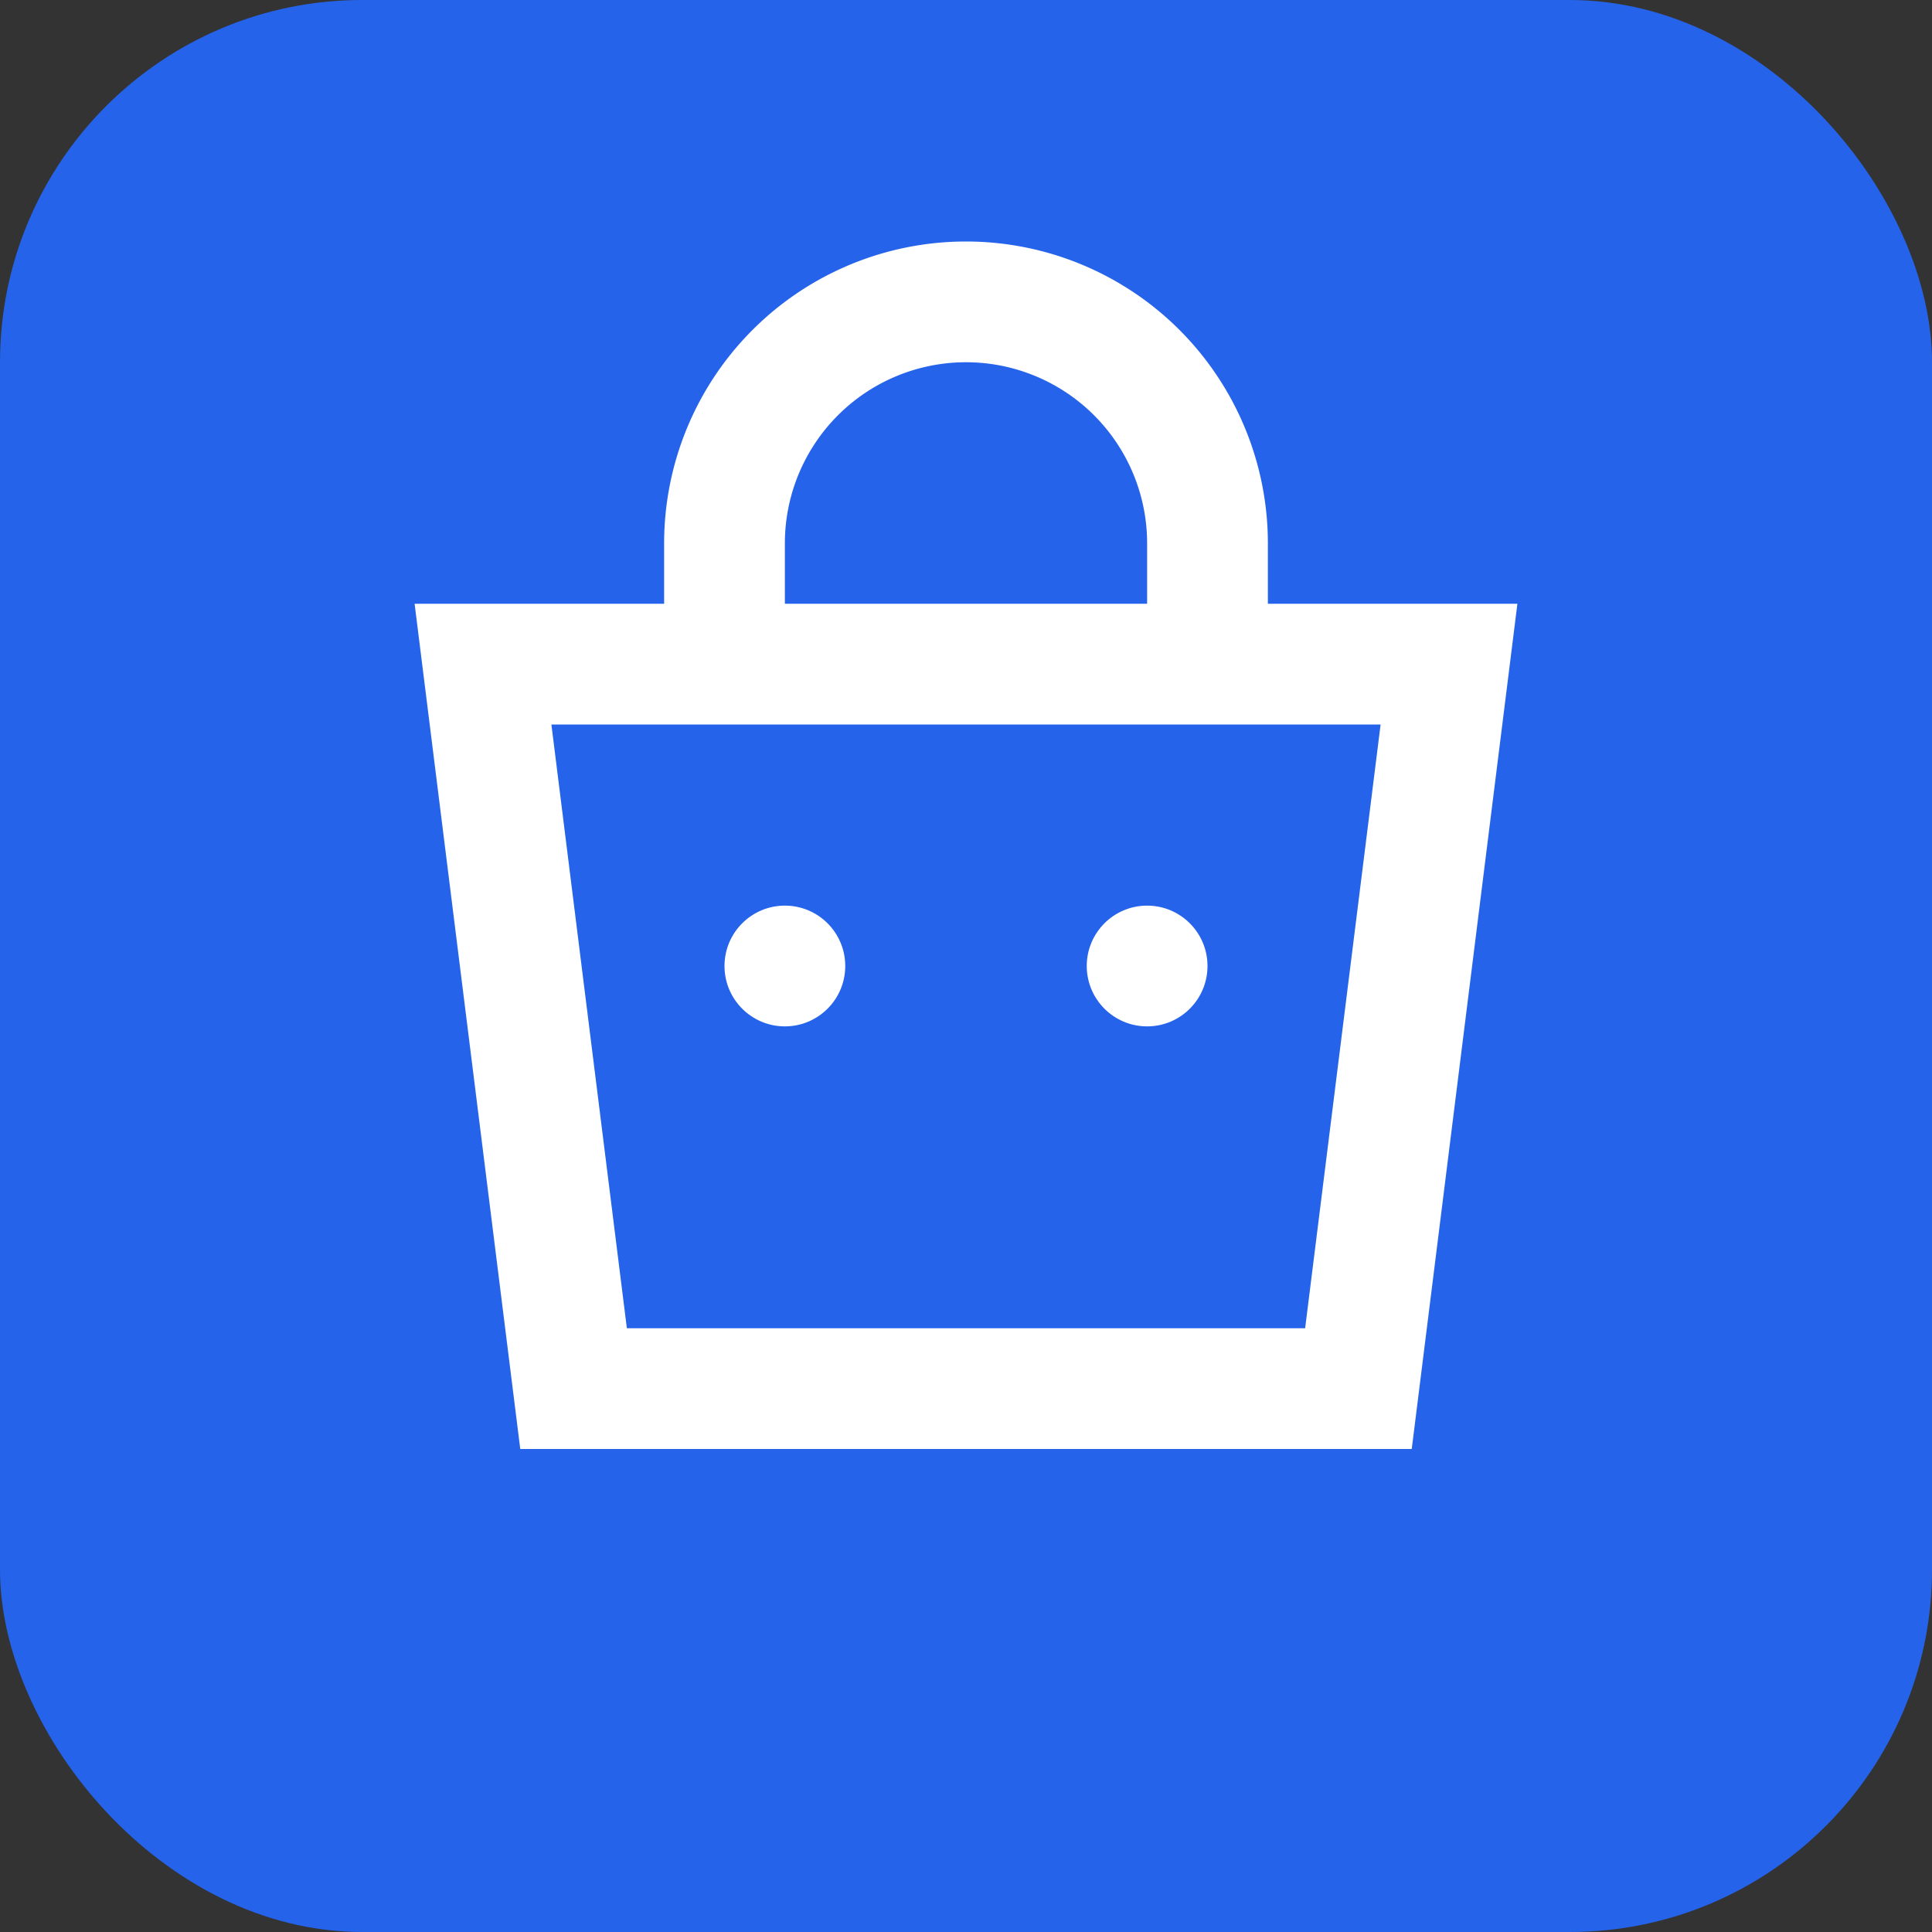
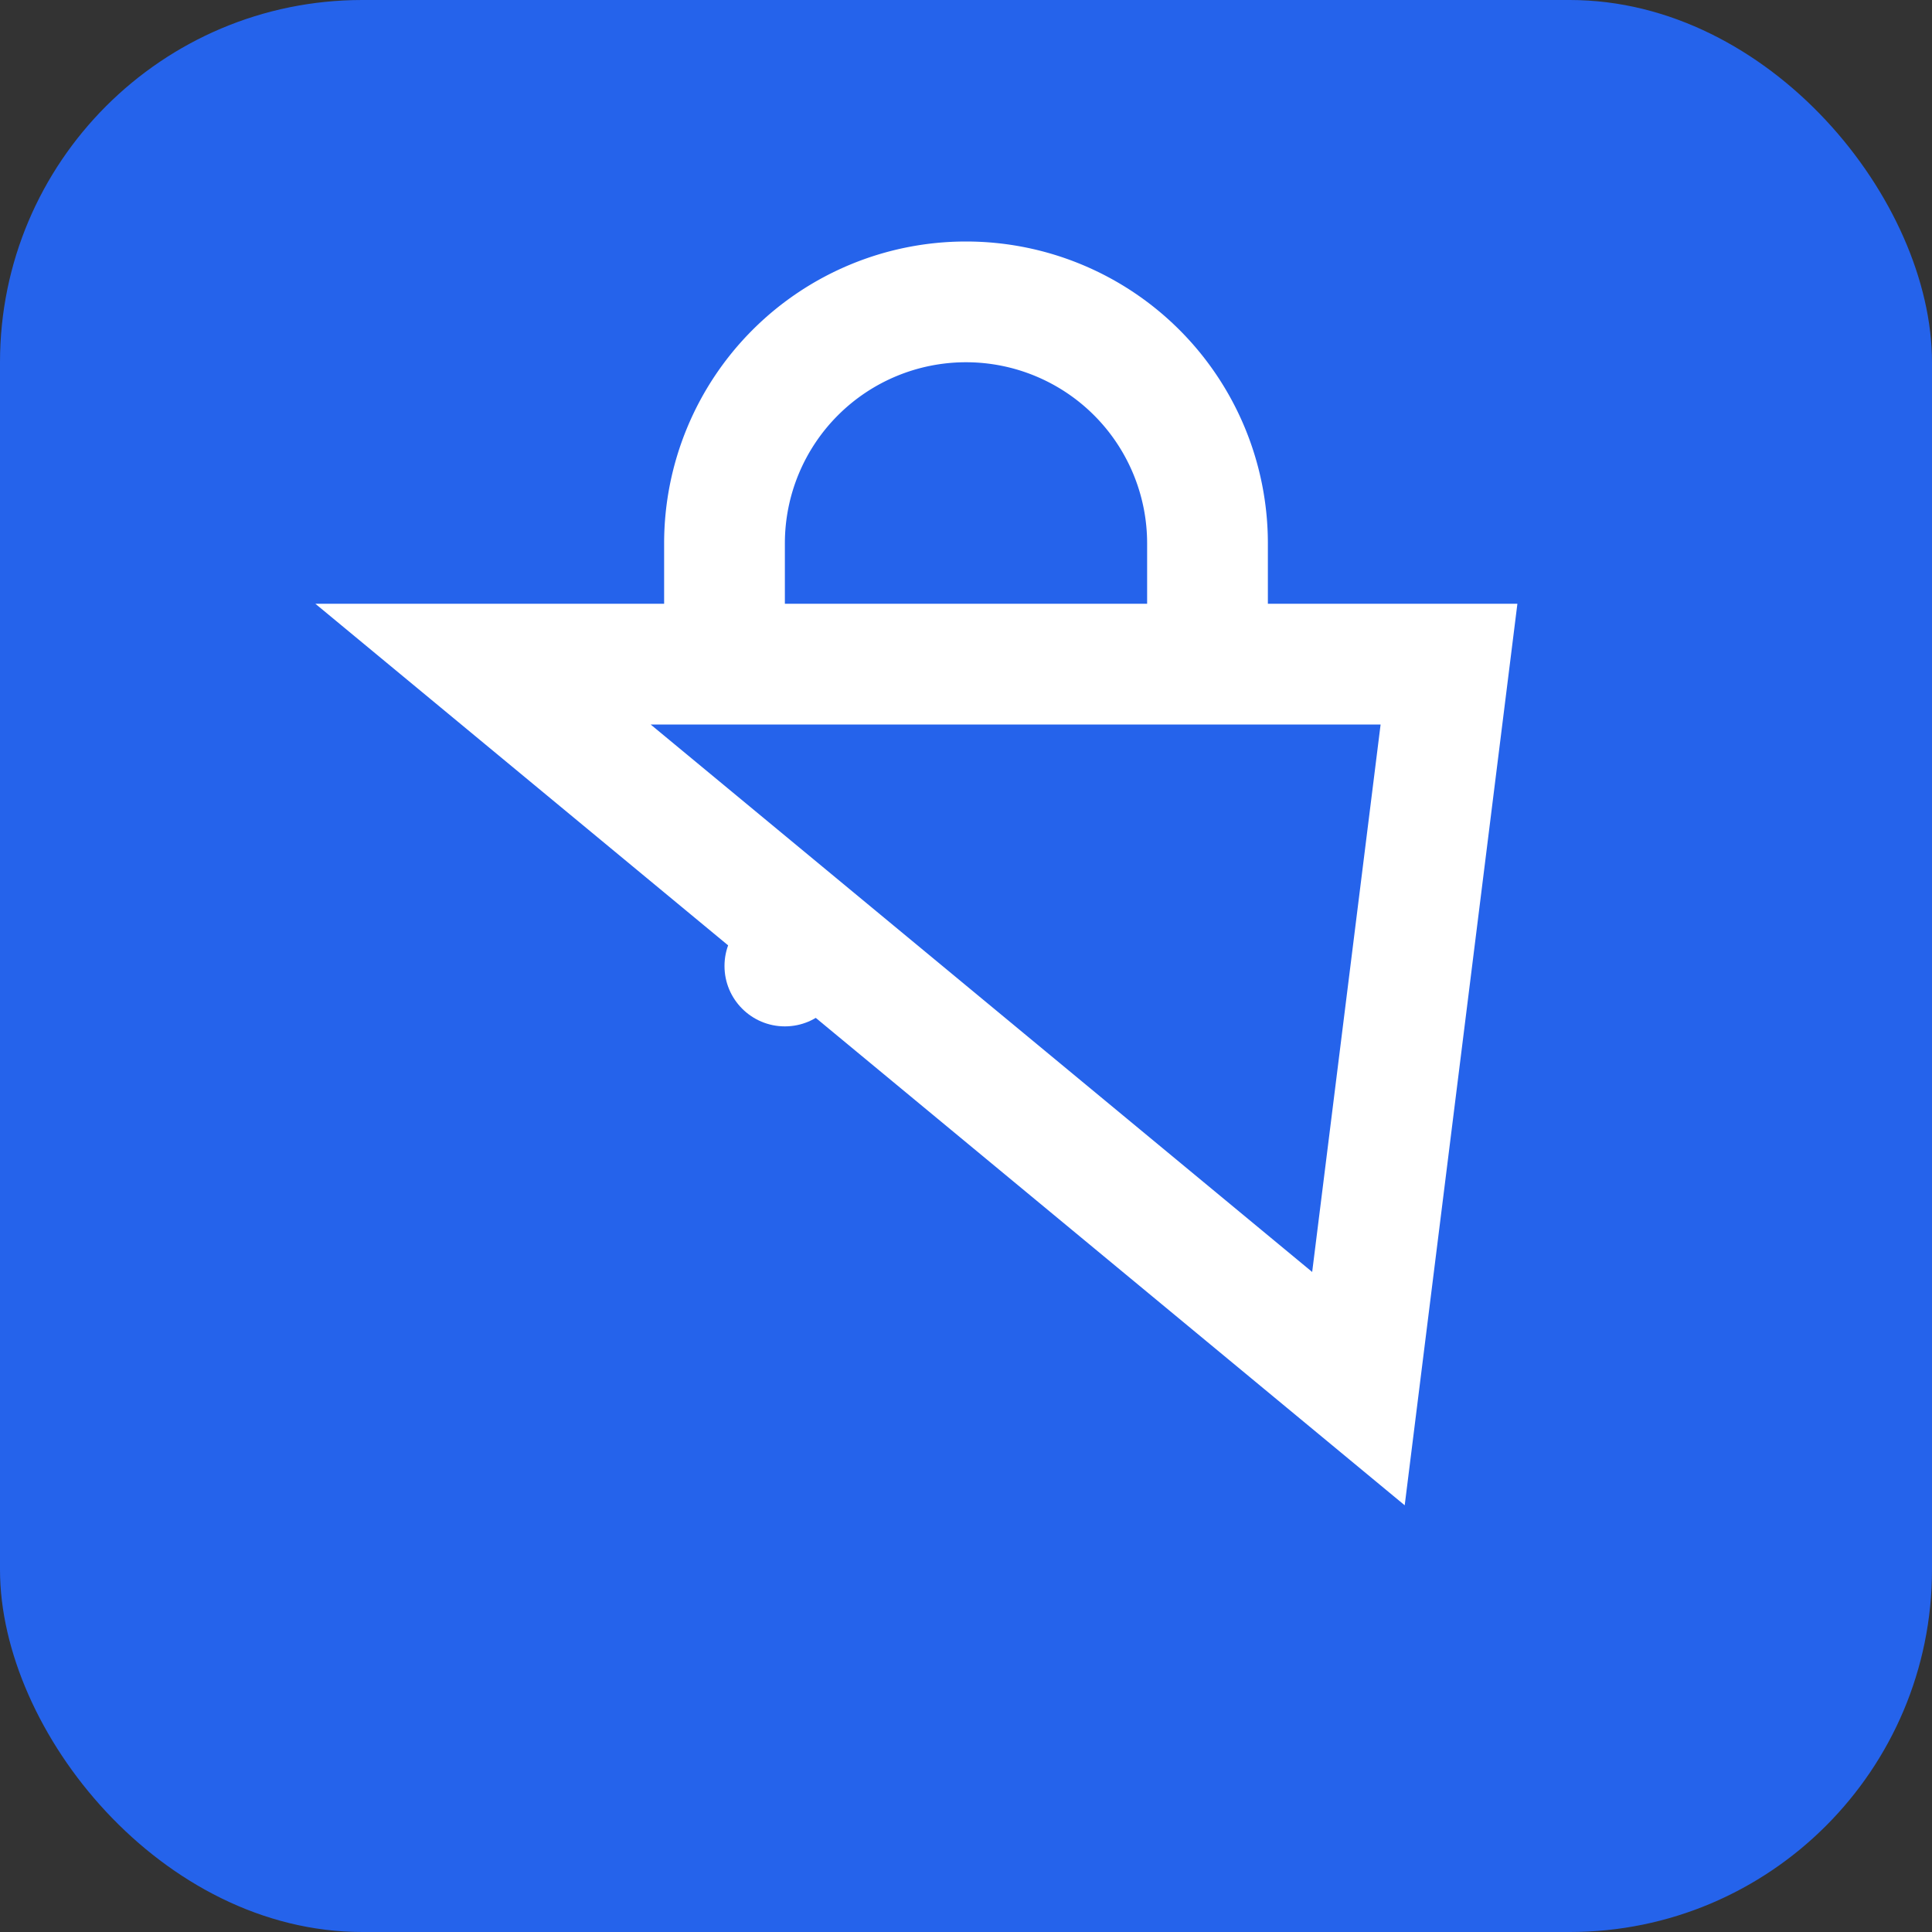
<svg xmlns="http://www.w3.org/2000/svg" width="16" height="16" viewBox="0 0 16 16">
  <rect x="0" y="0" width="16" height="16" fill="#333333" stroke="none" />
  <rect width="16" height="16" rx="3" fill="#2563eb" />
  <g stroke="white" stroke-width="1" fill="none">
-     <path d="M4 5.5h8l-0.75 6H4.75L4 5.5z" />
+     <path d="M4 5.5h8l-0.75 6L4 5.5z" />
    <path d="M6 5.5V4.5a2 2 0 0 1 4 0v1" />
  </g>
  <circle cx="6.5" cy="8" r="0.5" fill="white" />
-   <circle cx="9.5" cy="8" r="0.5" fill="white" />
</svg>